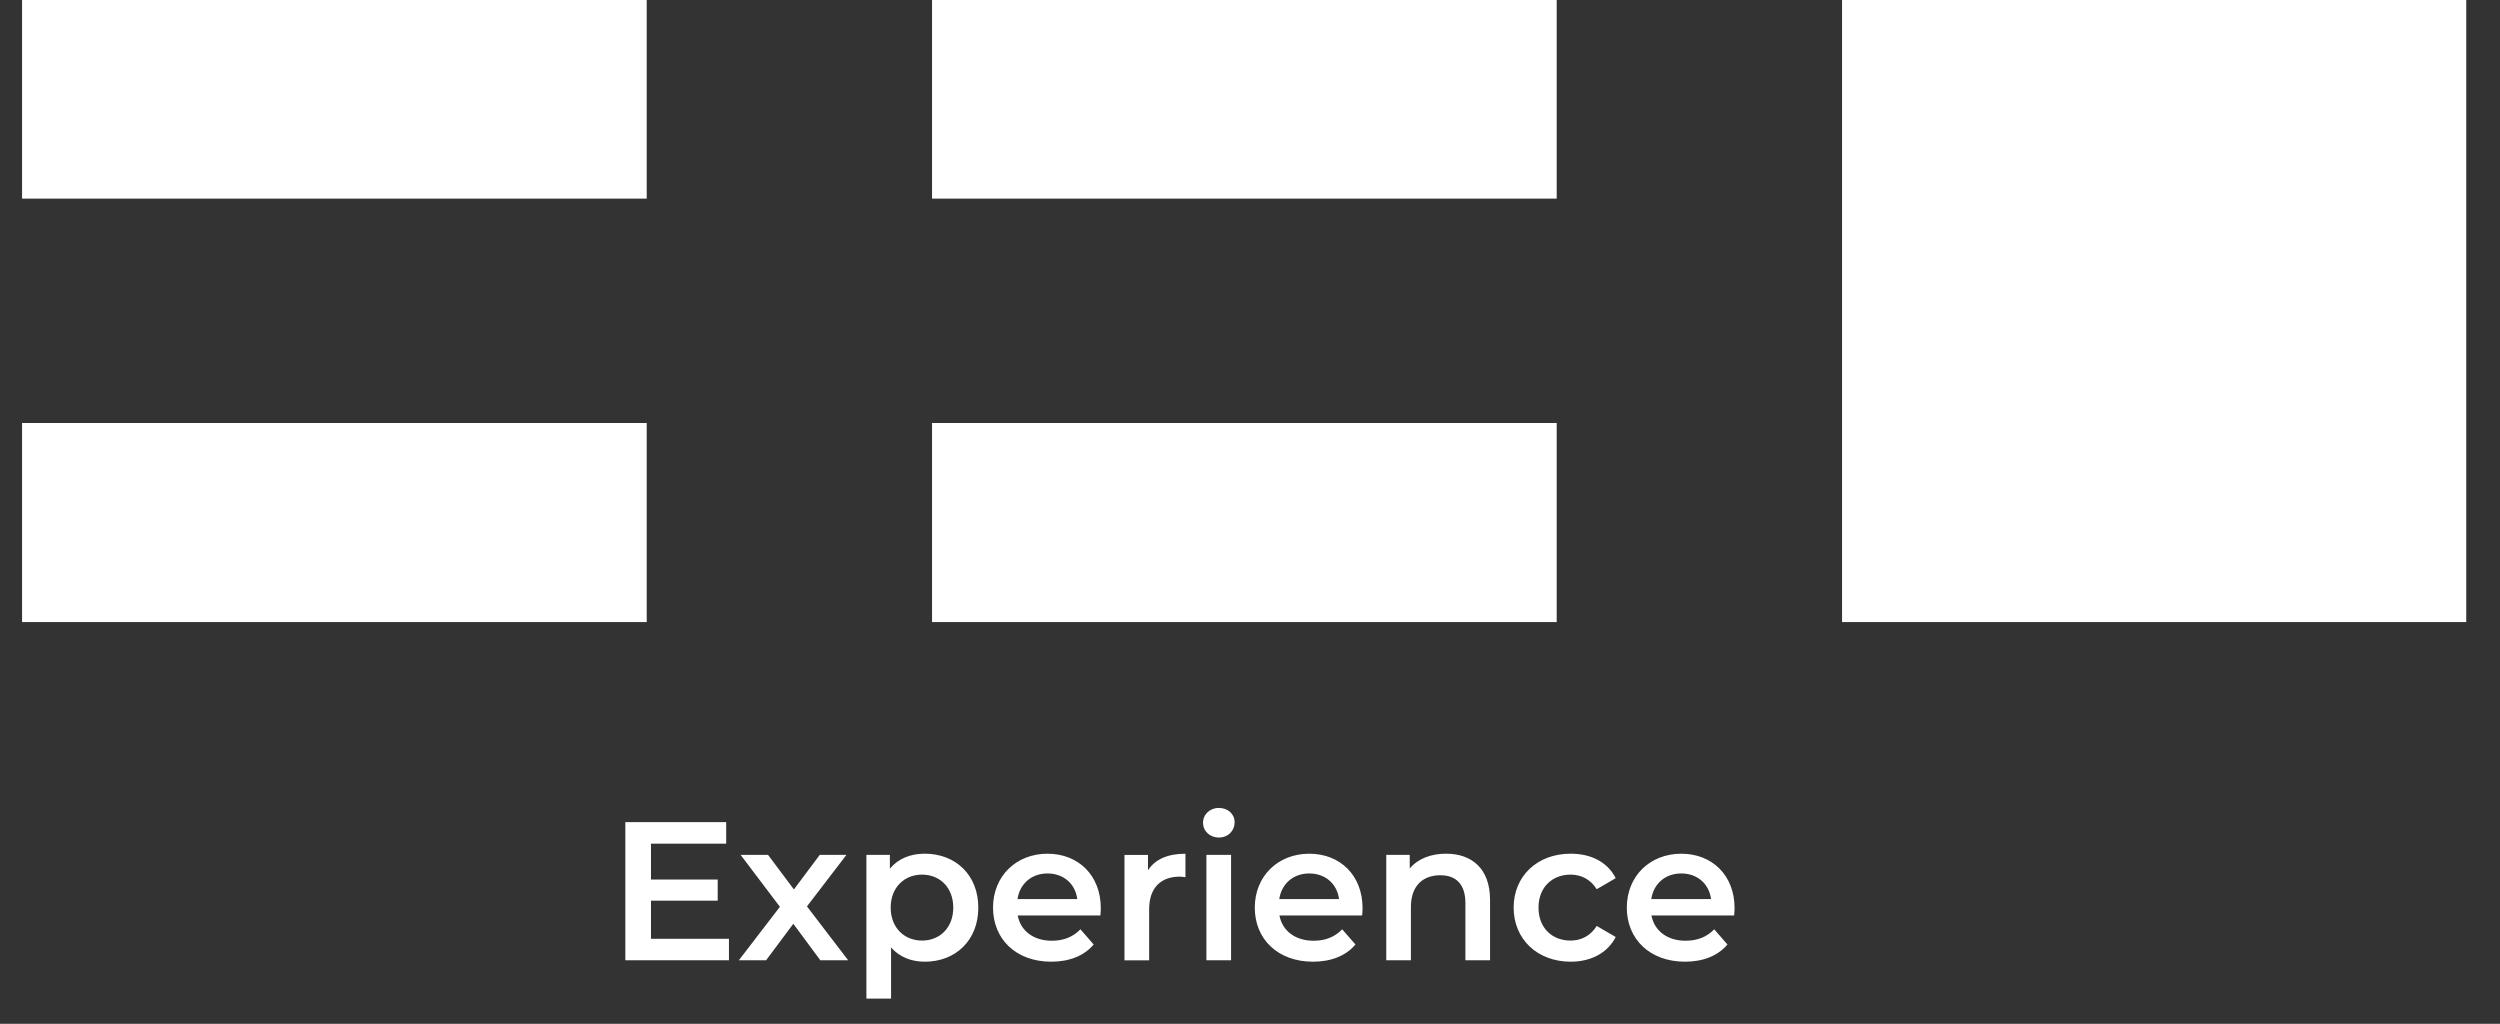
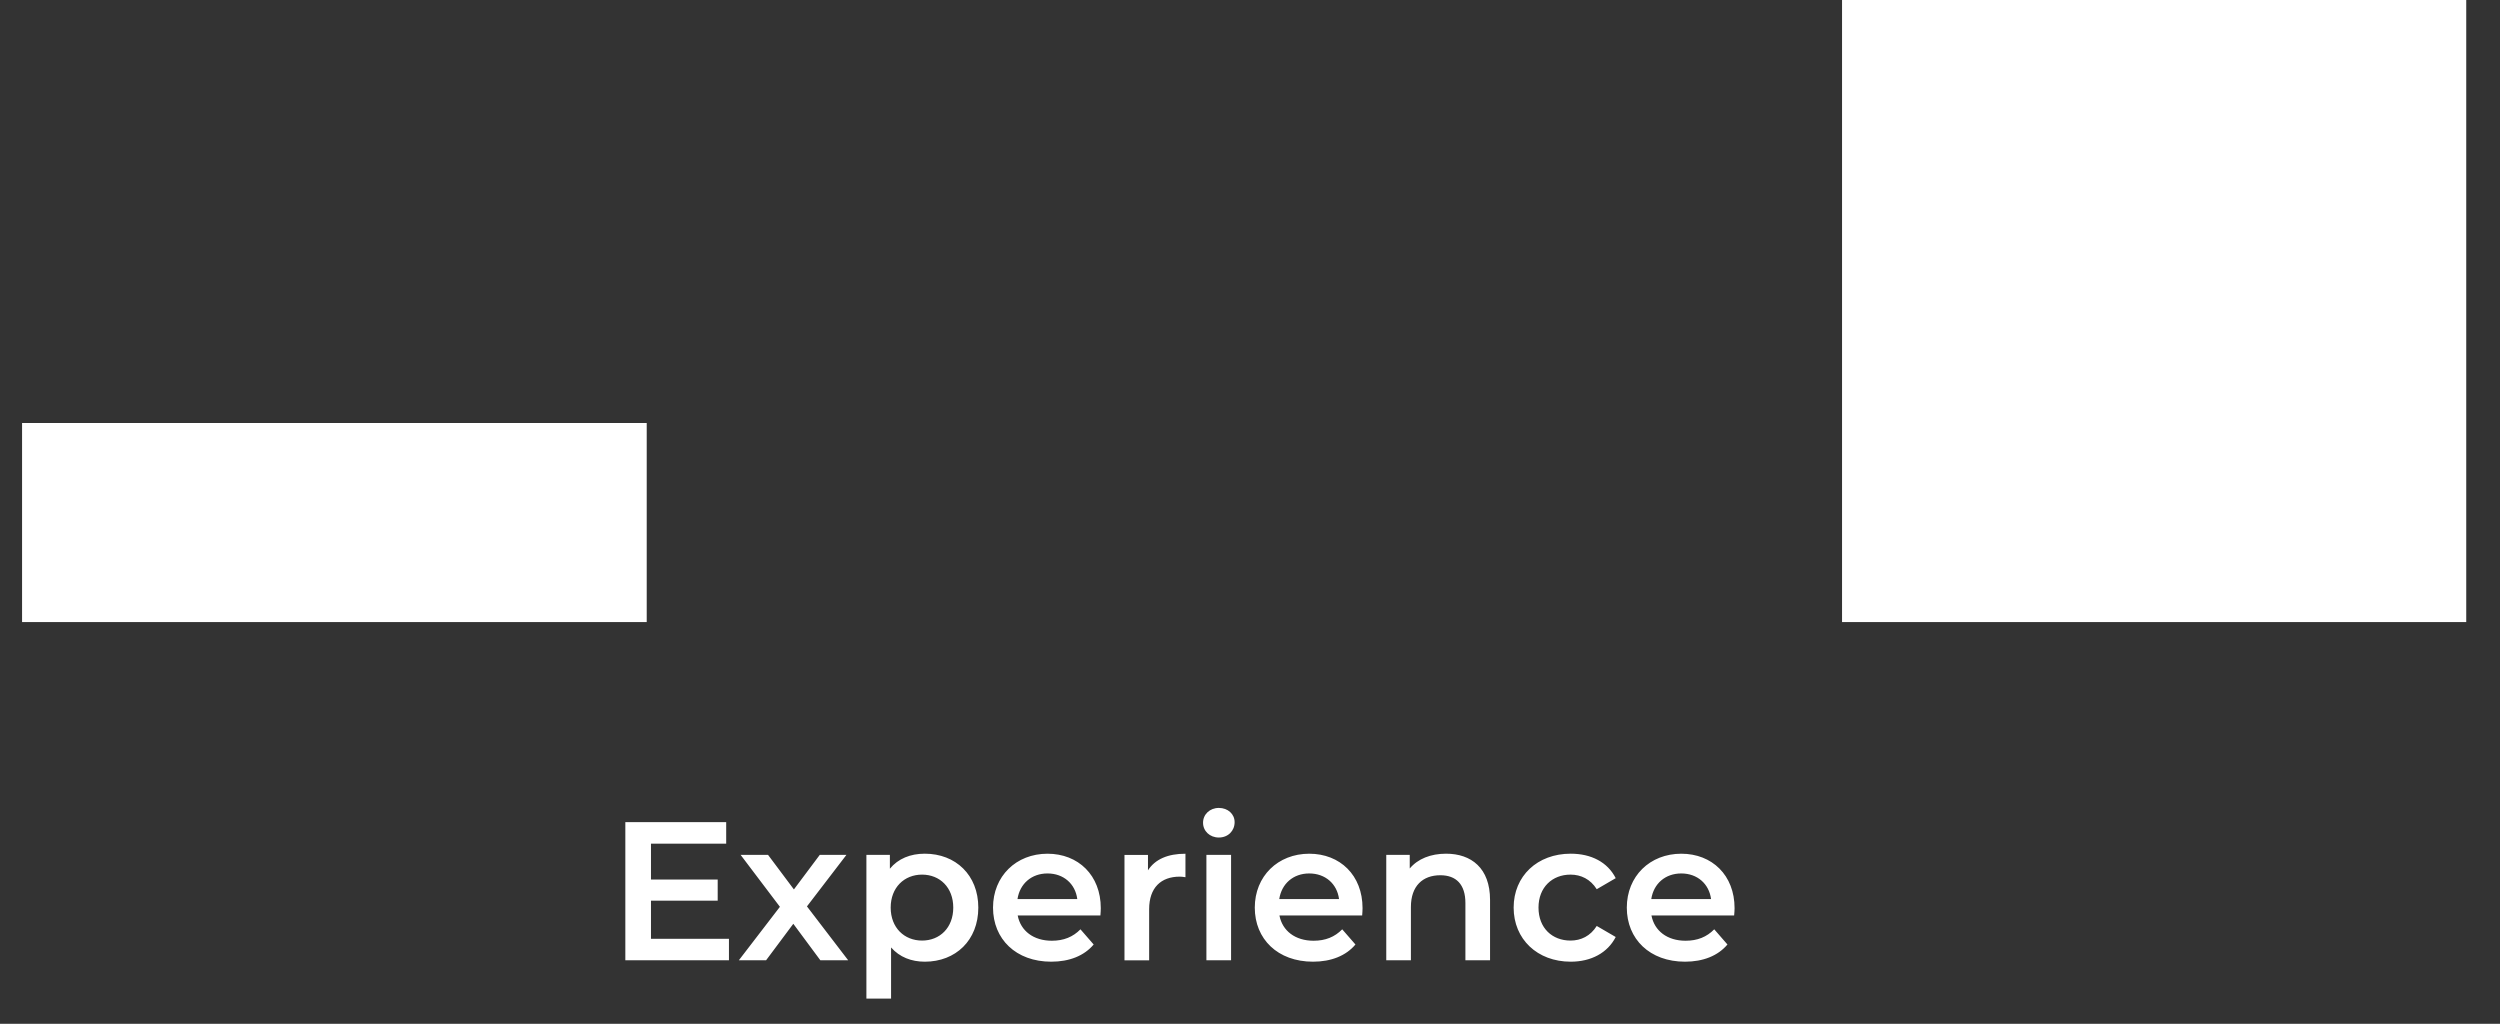
<svg xmlns="http://www.w3.org/2000/svg" version="1.1" id="Layer_1" x="0px" y="0px" width="105px" height="43px" viewBox="0 0 105 43" enable-background="new 0 0 105 43" xml:space="preserve">
  <rect x="0" y="0" width="105" height="43" fill="#333333" stroke="none" />
  <g>
    <g>
-       <path fill="#FFFFFF" d="M27.162,0H0.927v8.342h26.235V0z" />
      <path fill="#FFFFFF" d="M27.162,17.766H0.927v8.361h26.235V17.766z" />
-       <path fill="#FFFFFF" d="M65.382,0H39.146v8.342h26.235V0z" />
-       <path fill="#FFFFFF" d="M65.382,17.766H39.146v8.361h26.235V17.766z" />
      <path fill="#FFFFFF" d="M103.582,0H77.366v26.127h26.216V0z" />
      <path fill="#FFFFFF" d="M27.341,39.429v-1.601h2.802v-0.887h-2.802v-1.508H30.5v-0.904h-4.236v5.803h4.352v-0.903H27.341z     M35.624,40.332l-1.732-2.263l1.658-2.164H34.43l-1.086,1.451l-1.086-1.451h-1.152l1.65,2.181l-1.725,2.246h1.144l1.144-1.533    l1.136,1.533H35.624z M38.842,35.855c-0.605,0-1.119,0.207-1.467,0.631v-0.581h-0.986v6.035h1.036v-2.147    c0.356,0.406,0.854,0.598,1.417,0.598c1.293,0,2.247-0.896,2.247-2.271C41.089,36.751,40.136,35.855,38.842,35.855z     M38.727,39.504c-0.746,0-1.318-0.539-1.318-1.385s0.572-1.385,1.318-1.385s1.31,0.539,1.31,1.385S39.473,39.504,38.727,39.504z     M46.233,38.144c0-1.384-0.945-2.288-2.238-2.288c-1.318,0-2.288,0.945-2.288,2.264s0.961,2.271,2.445,2.271    c0.763,0,1.385-0.249,1.782-0.722l-0.555-0.638c-0.315,0.322-0.705,0.48-1.202,0.48c-0.771,0-1.31-0.414-1.434-1.061h3.474    C46.225,38.352,46.233,38.227,46.233,38.144z M43.995,36.685c0.68,0,1.169,0.439,1.251,1.077h-2.512    C42.834,37.115,43.324,36.685,43.995,36.685z M48.215,36.553v-0.647h-0.987v4.427h1.036v-2.146c0-0.904,0.498-1.368,1.285-1.368    c0.075,0,0.149,0.009,0.24,0.024v-0.986C49.052,35.855,48.514,36.088,48.215,36.553z M51.191,35.176    c0.39,0,0.663-0.281,0.663-0.646c0-0.34-0.282-0.597-0.663-0.597s-0.663,0.273-0.663,0.622    C50.528,34.902,50.81,35.176,51.191,35.176z M50.669,40.332h1.036v-4.427h-1.036V40.332z M57.227,38.144    c0-1.384-0.945-2.288-2.238-2.288c-1.318,0-2.288,0.945-2.288,2.264s0.961,2.271,2.446,2.271c0.762,0,1.385-0.249,1.782-0.722    l-0.556-0.638c-0.314,0.322-0.705,0.48-1.202,0.48c-0.771,0-1.31-0.414-1.435-1.061h3.475    C57.219,38.352,57.227,38.227,57.227,38.144z M54.988,36.685c0.68,0,1.17,0.439,1.252,1.077h-2.512    C53.828,37.115,54.317,36.685,54.988,36.685z M60.734,35.855c-0.646,0-1.186,0.216-1.525,0.622v-0.572h-0.986v4.427h1.035v-2.238    c0-0.887,0.498-1.334,1.236-1.334c0.662,0,1.053,0.381,1.053,1.168v2.404h1.035v-2.537C62.582,36.461,61.795,35.855,60.734,35.855    z M65.969,40.391c0.862,0,1.551-0.373,1.891-1.037l-0.797-0.464c-0.265,0.423-0.662,0.614-1.102,0.614    c-0.764,0-1.344-0.523-1.344-1.385c0-0.854,0.58-1.385,1.344-1.385c0.439,0,0.837,0.191,1.102,0.613l0.797-0.464    c-0.34-0.671-1.028-1.028-1.891-1.028c-1.4,0-2.396,0.938-2.396,2.264S64.568,40.391,65.969,40.391z M72.852,38.144    c0-1.384-0.945-2.288-2.238-2.288c-1.318,0-2.288,0.945-2.288,2.264s0.962,2.271,2.445,2.271c0.763,0,1.384-0.249,1.782-0.722    l-0.555-0.638c-0.315,0.322-0.705,0.48-1.203,0.48c-0.771,0-1.31-0.414-1.434-1.061h3.473    C72.843,38.352,72.852,38.227,72.852,38.144z M70.613,36.685c0.68,0,1.168,0.439,1.252,1.077h-2.512    C69.452,37.115,69.941,36.685,70.613,36.685z" />
    </g>
  </g>
</svg>